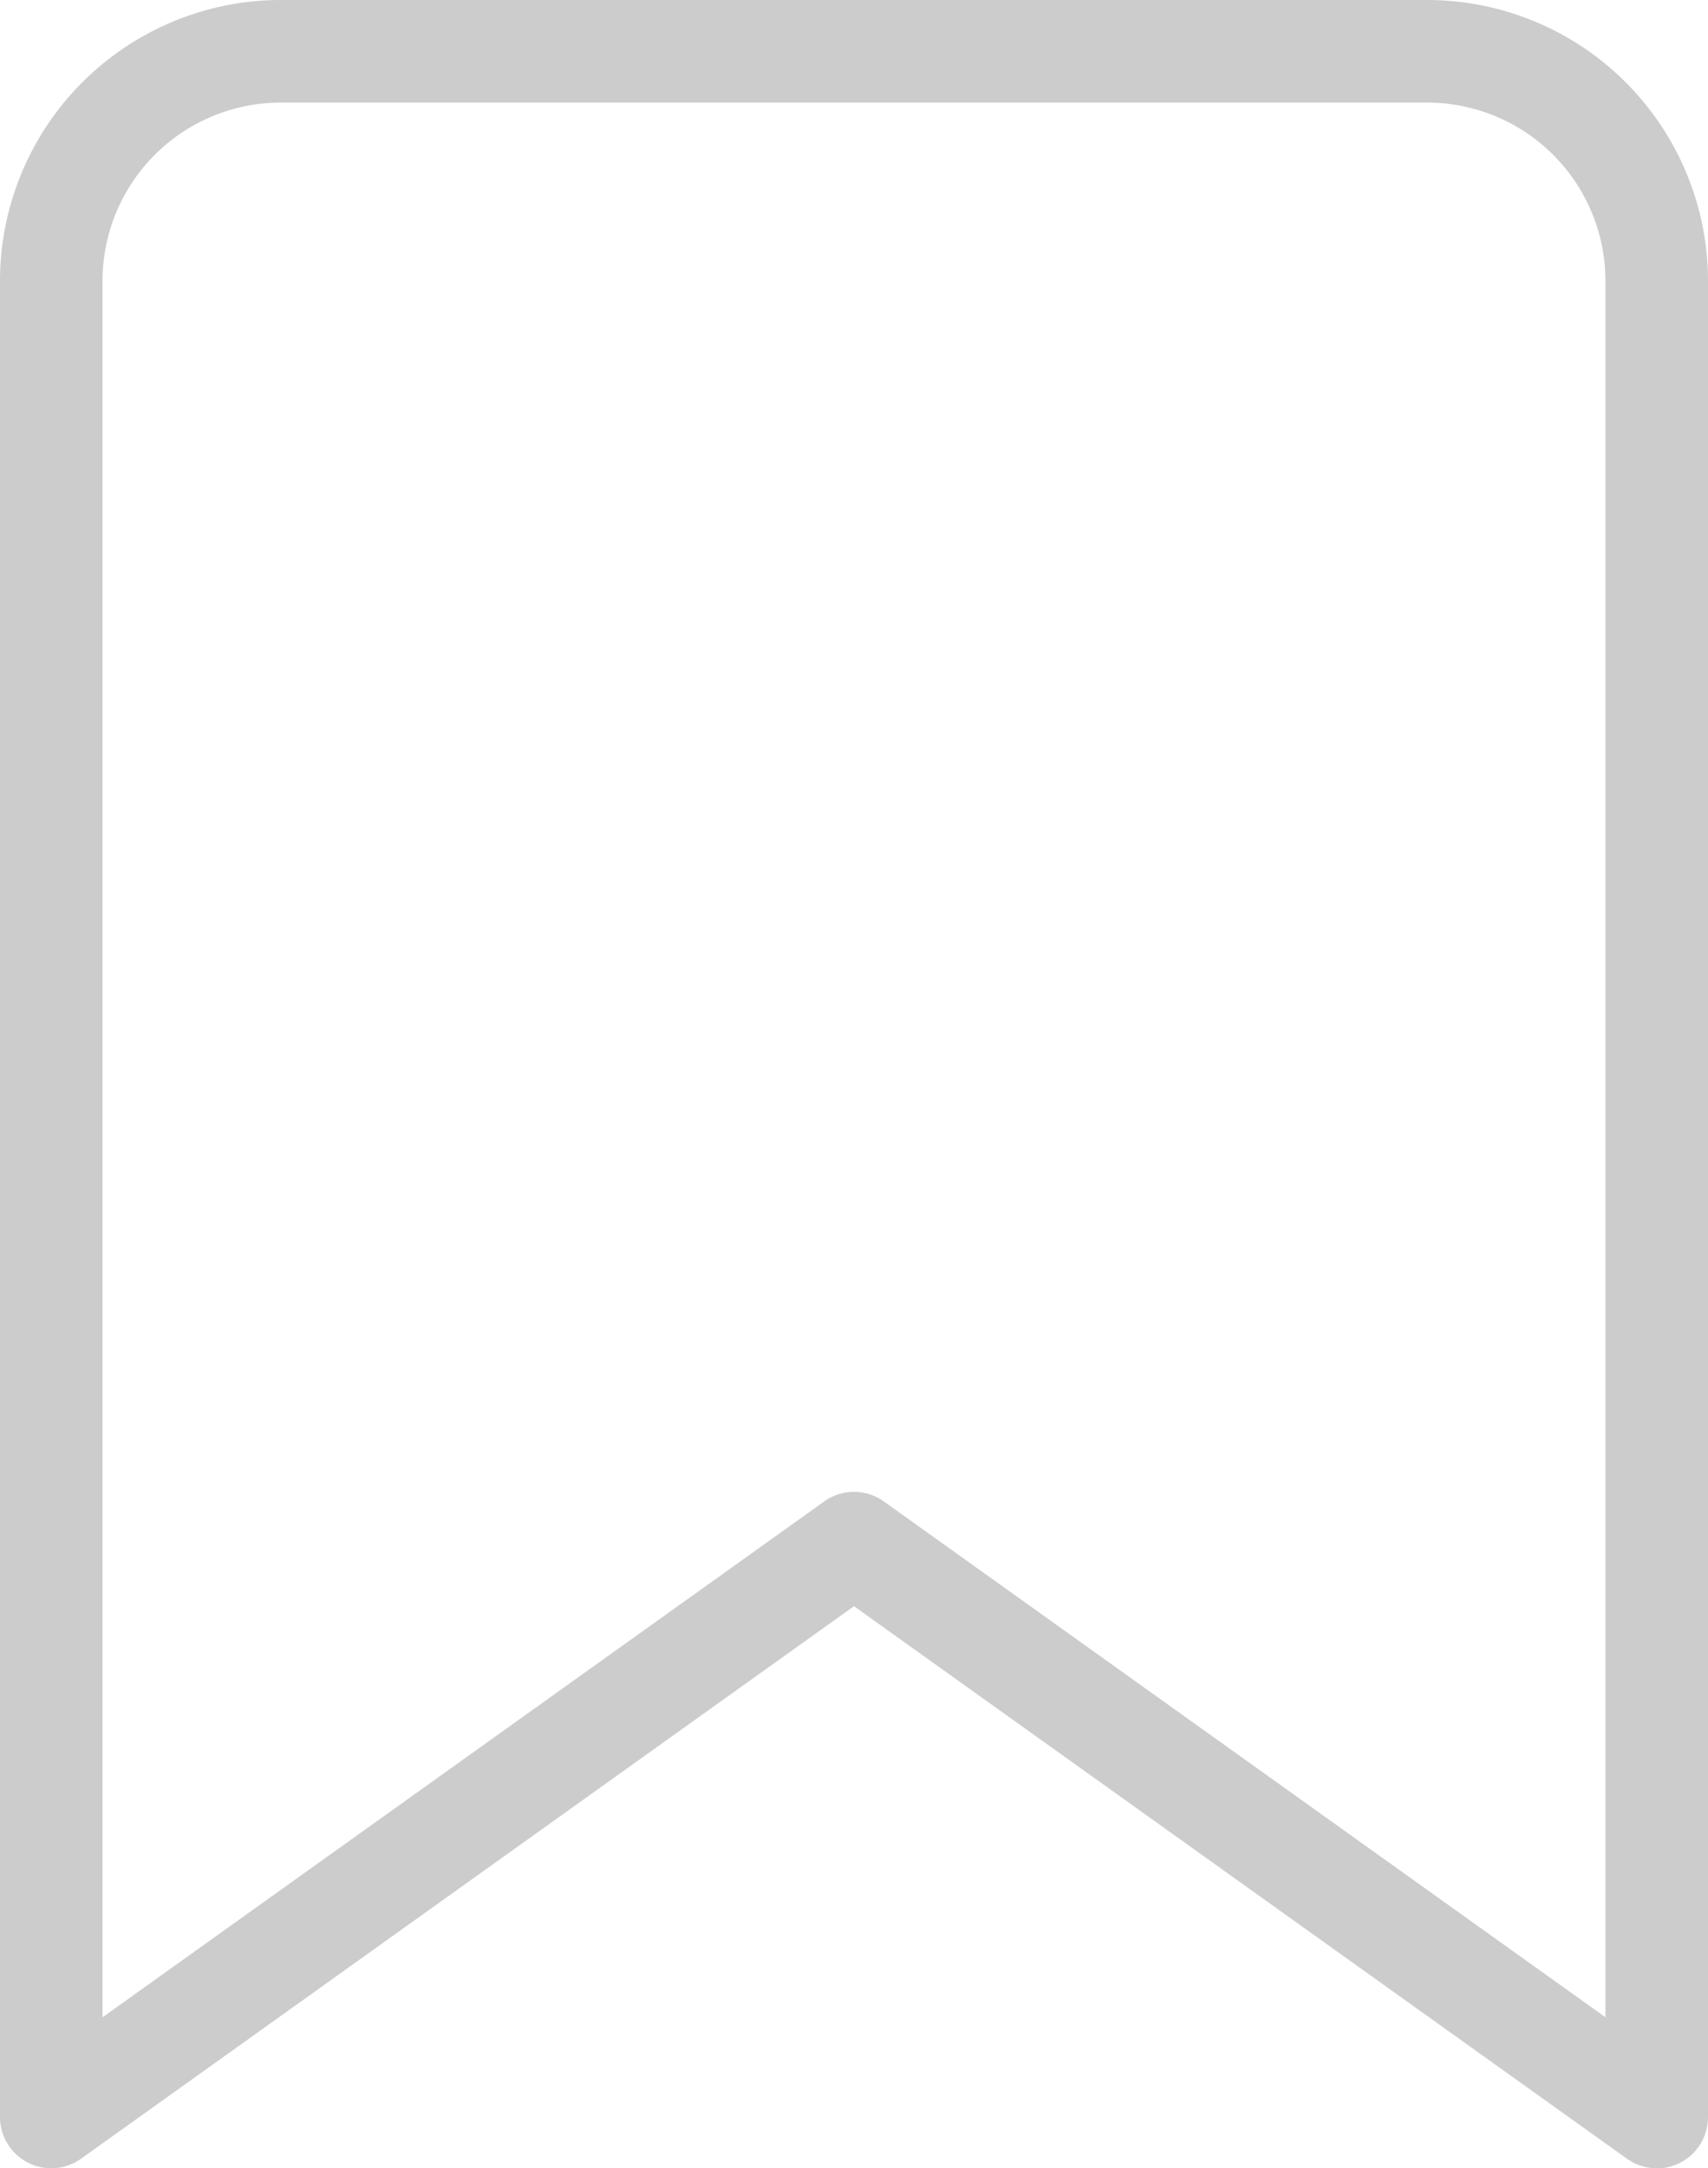
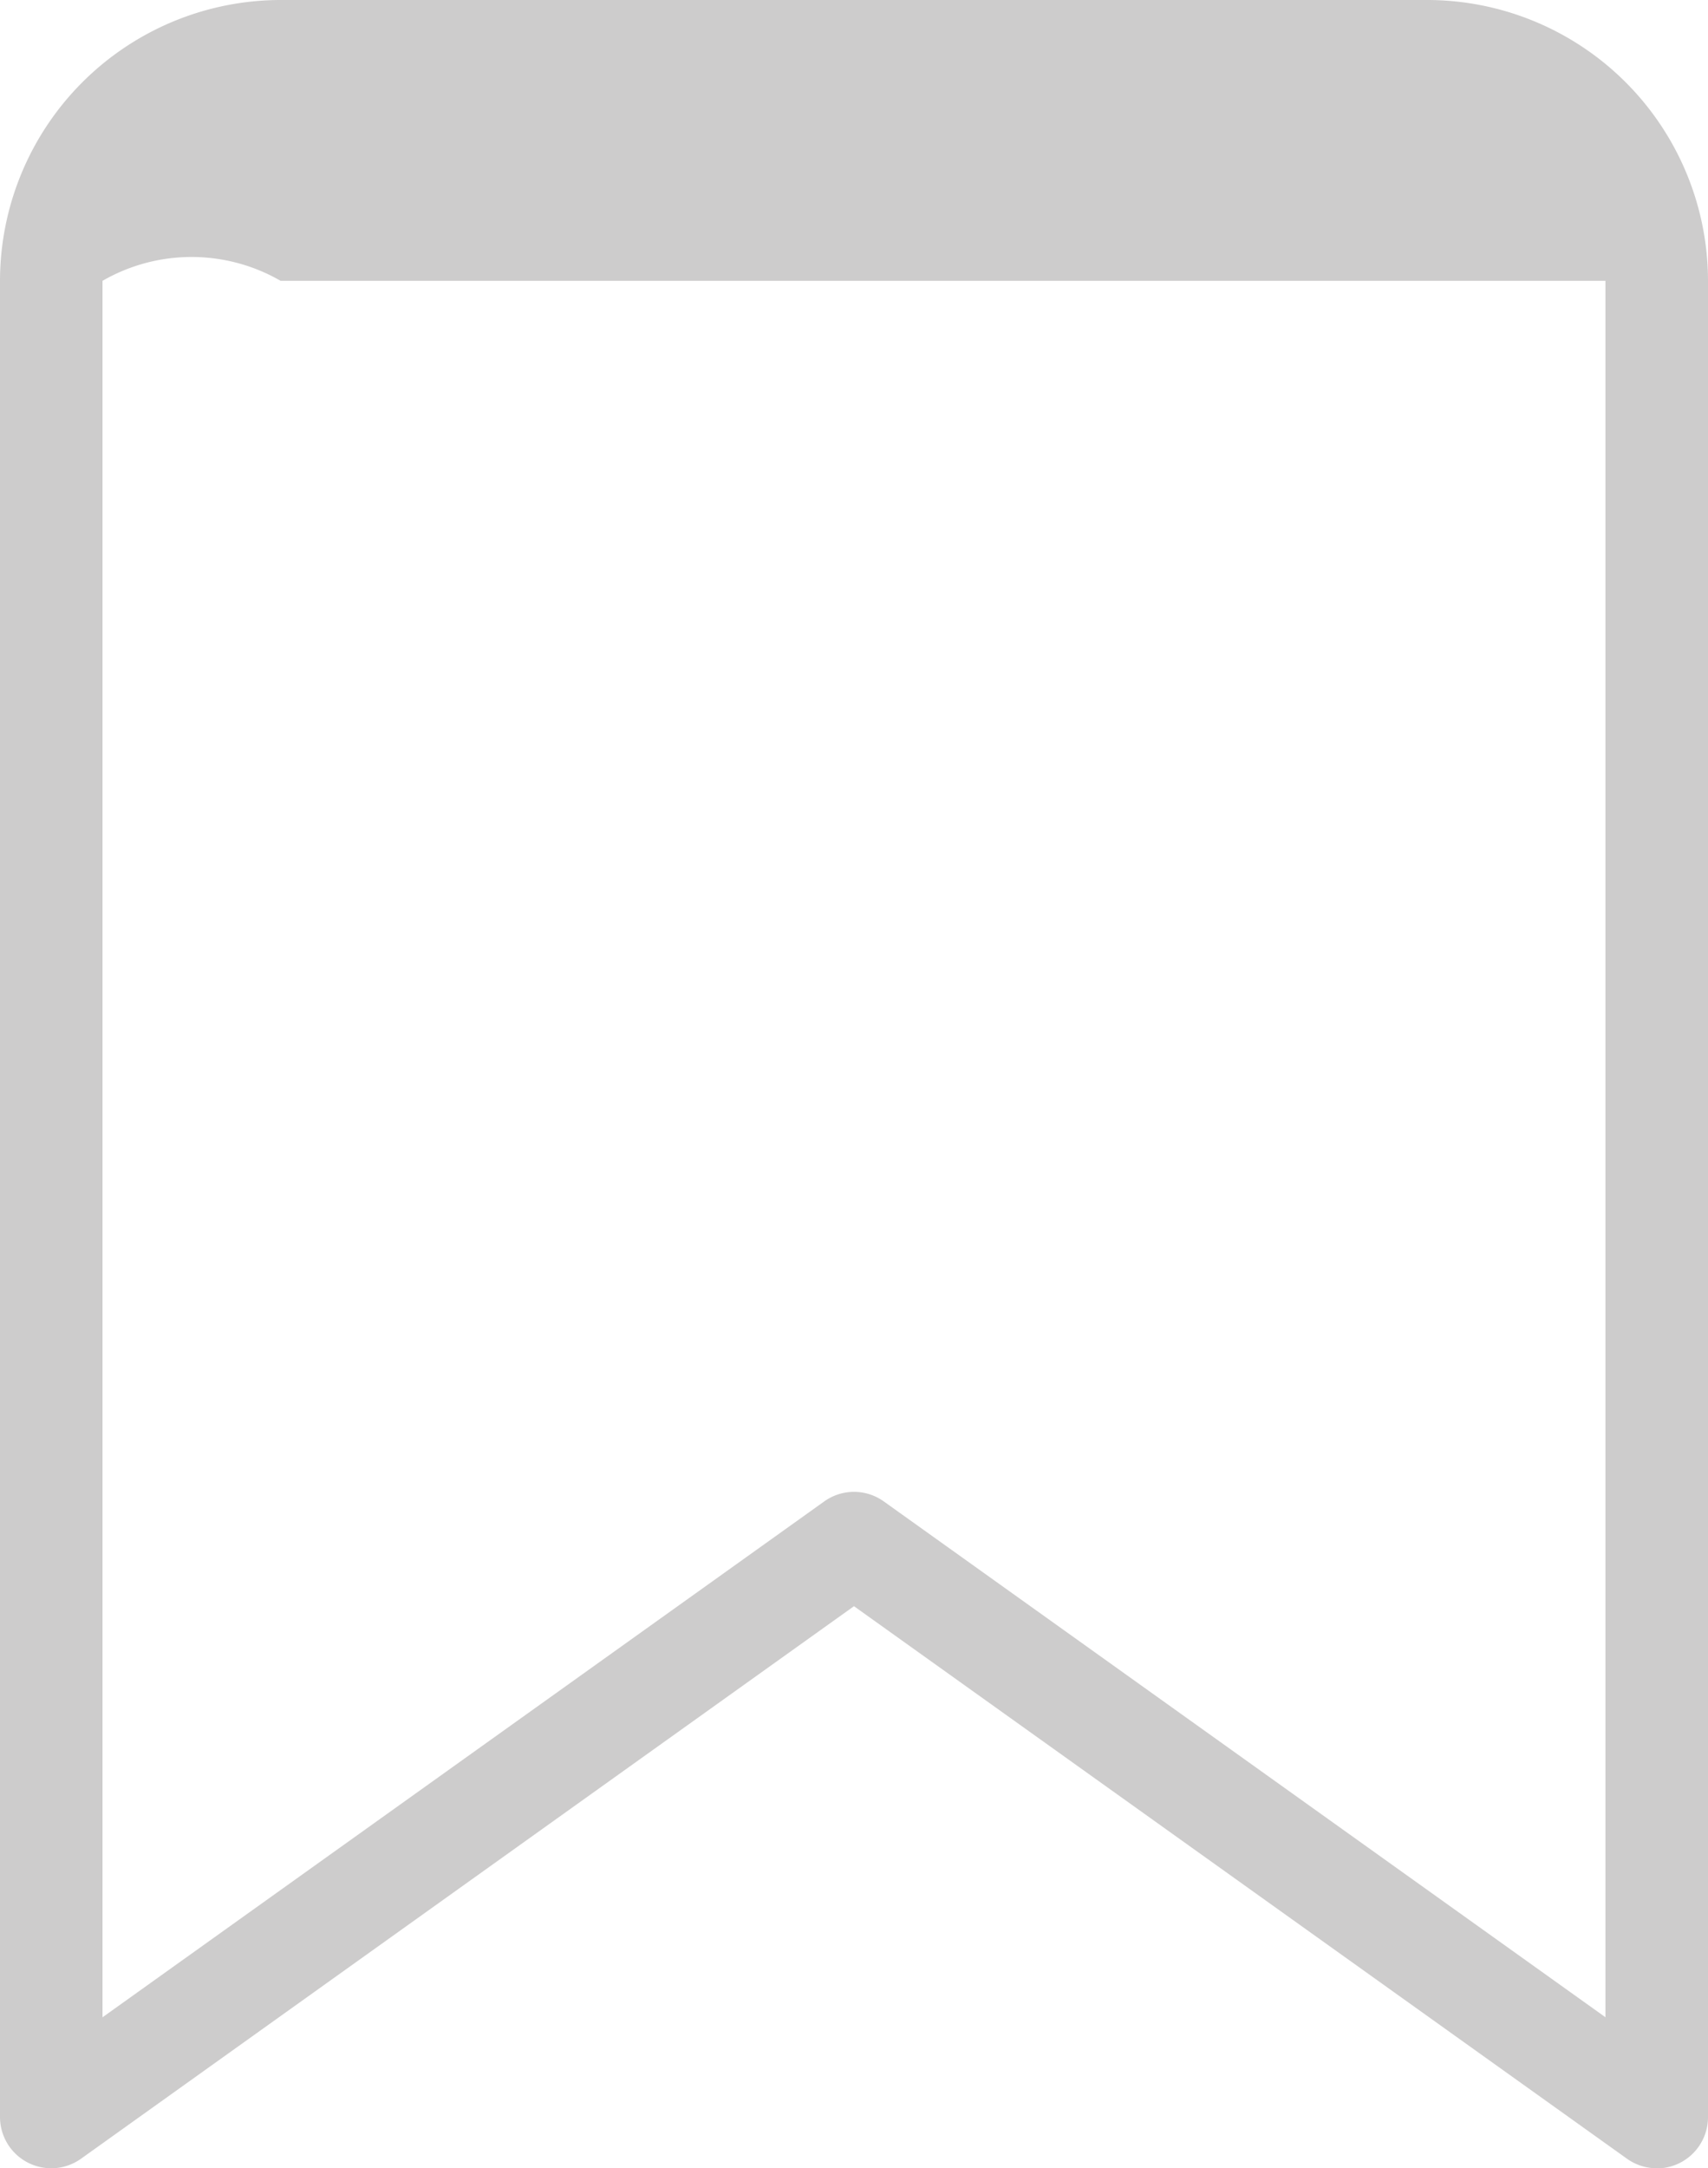
<svg xmlns="http://www.w3.org/2000/svg" width="33.323" height="42.272" viewBox="0 0 33.323 42.272">
-   <path id="Icon_feather-bookmark" data-name="Icon feather-bookmark" d="M38.823,45.772a1,1,0,0,1-.581-.186L23.161,34.814,8.081,45.586A1,1,0,0,1,6.5,44.772V8.975A5.481,5.481,0,0,1,11.975,3.5H34.348a5.481,5.481,0,0,1,5.475,5.475v35.8a1,1,0,0,1-1,1ZM23.161,32.585a1,1,0,0,1,.581.186l14.08,10.057V8.975A3.479,3.479,0,0,0,34.348,5.5H11.975A3.479,3.479,0,0,0,8.5,8.975V42.829L22.58,32.772A1,1,0,0,1,23.161,32.585Z" transform="translate(-6.5 -3.5)" fill="#cdcccc" />
+   <path id="Icon_feather-bookmark" data-name="Icon feather-bookmark" d="M38.823,45.772a1,1,0,0,1-.581-.186L23.161,34.814,8.081,45.586A1,1,0,0,1,6.5,44.772V8.975A5.481,5.481,0,0,1,11.975,3.5H34.348a5.481,5.481,0,0,1,5.475,5.475v35.8a1,1,0,0,1-1,1ZM23.161,32.585a1,1,0,0,1,.581.186l14.08,10.057V8.975H11.975A3.479,3.479,0,0,0,8.5,8.975V42.829L22.58,32.772A1,1,0,0,1,23.161,32.585Z" transform="translate(-6.5 -3.5)" fill="#cdcccc" />
</svg>